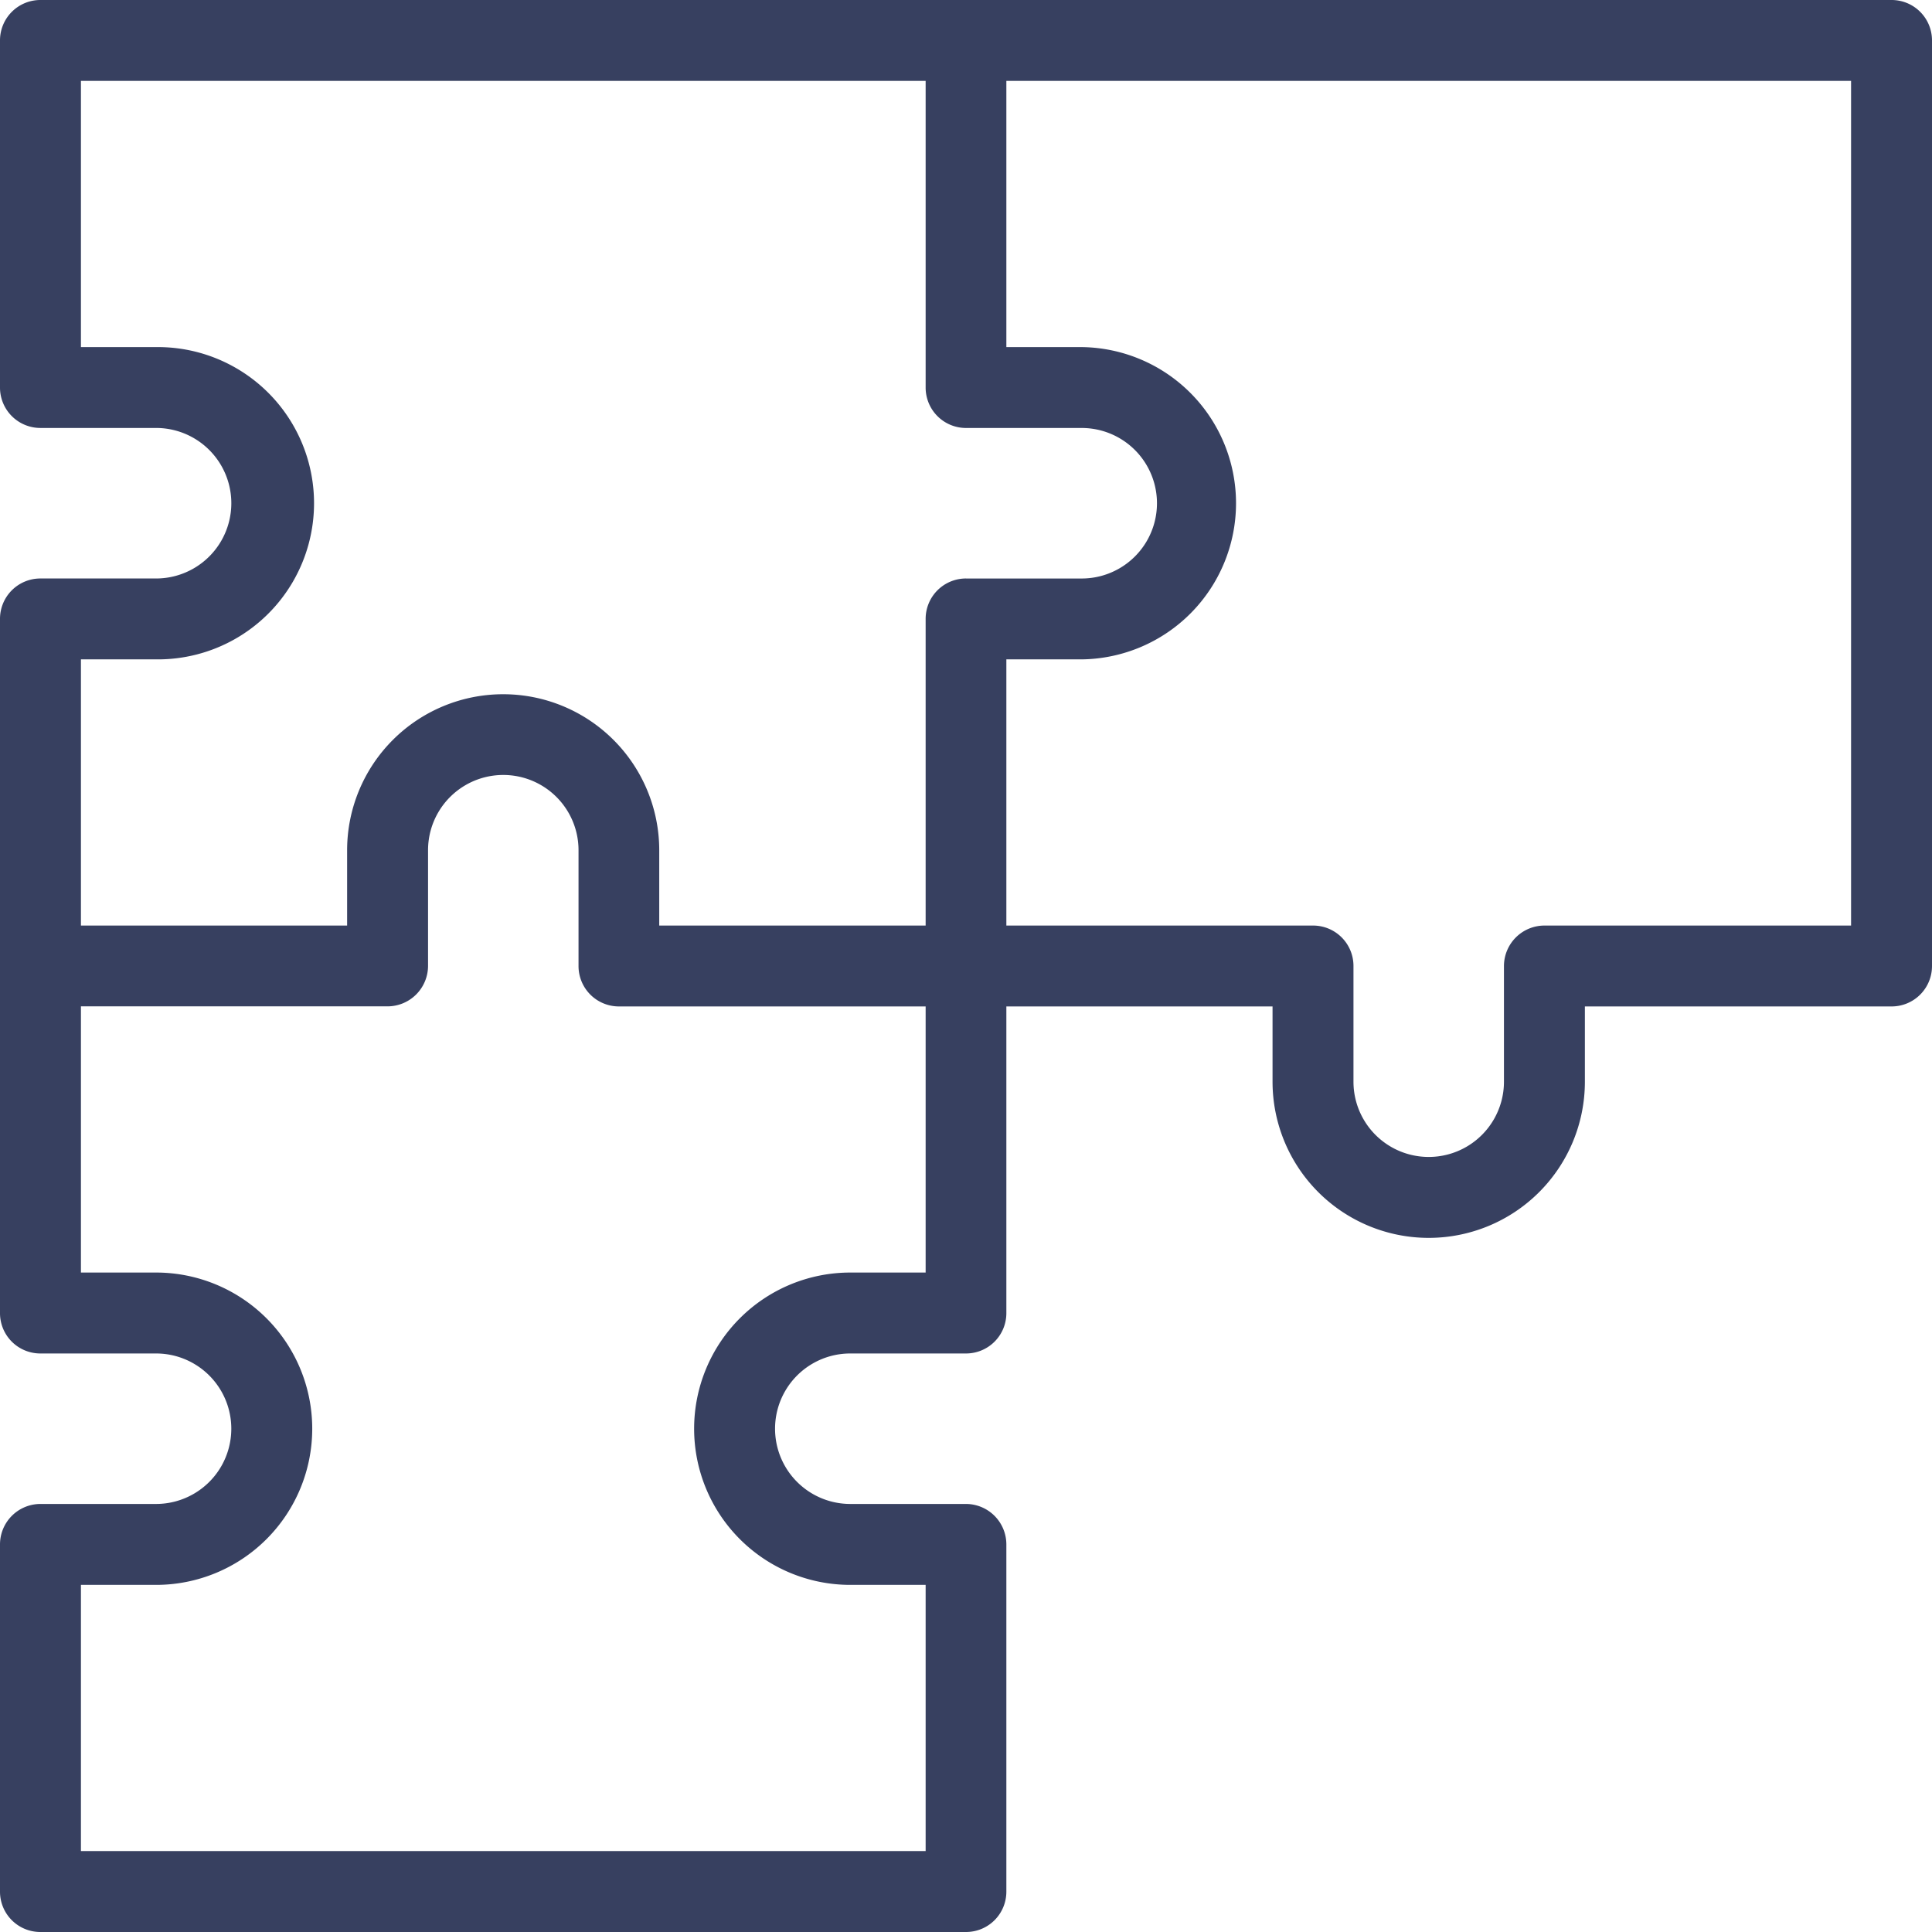
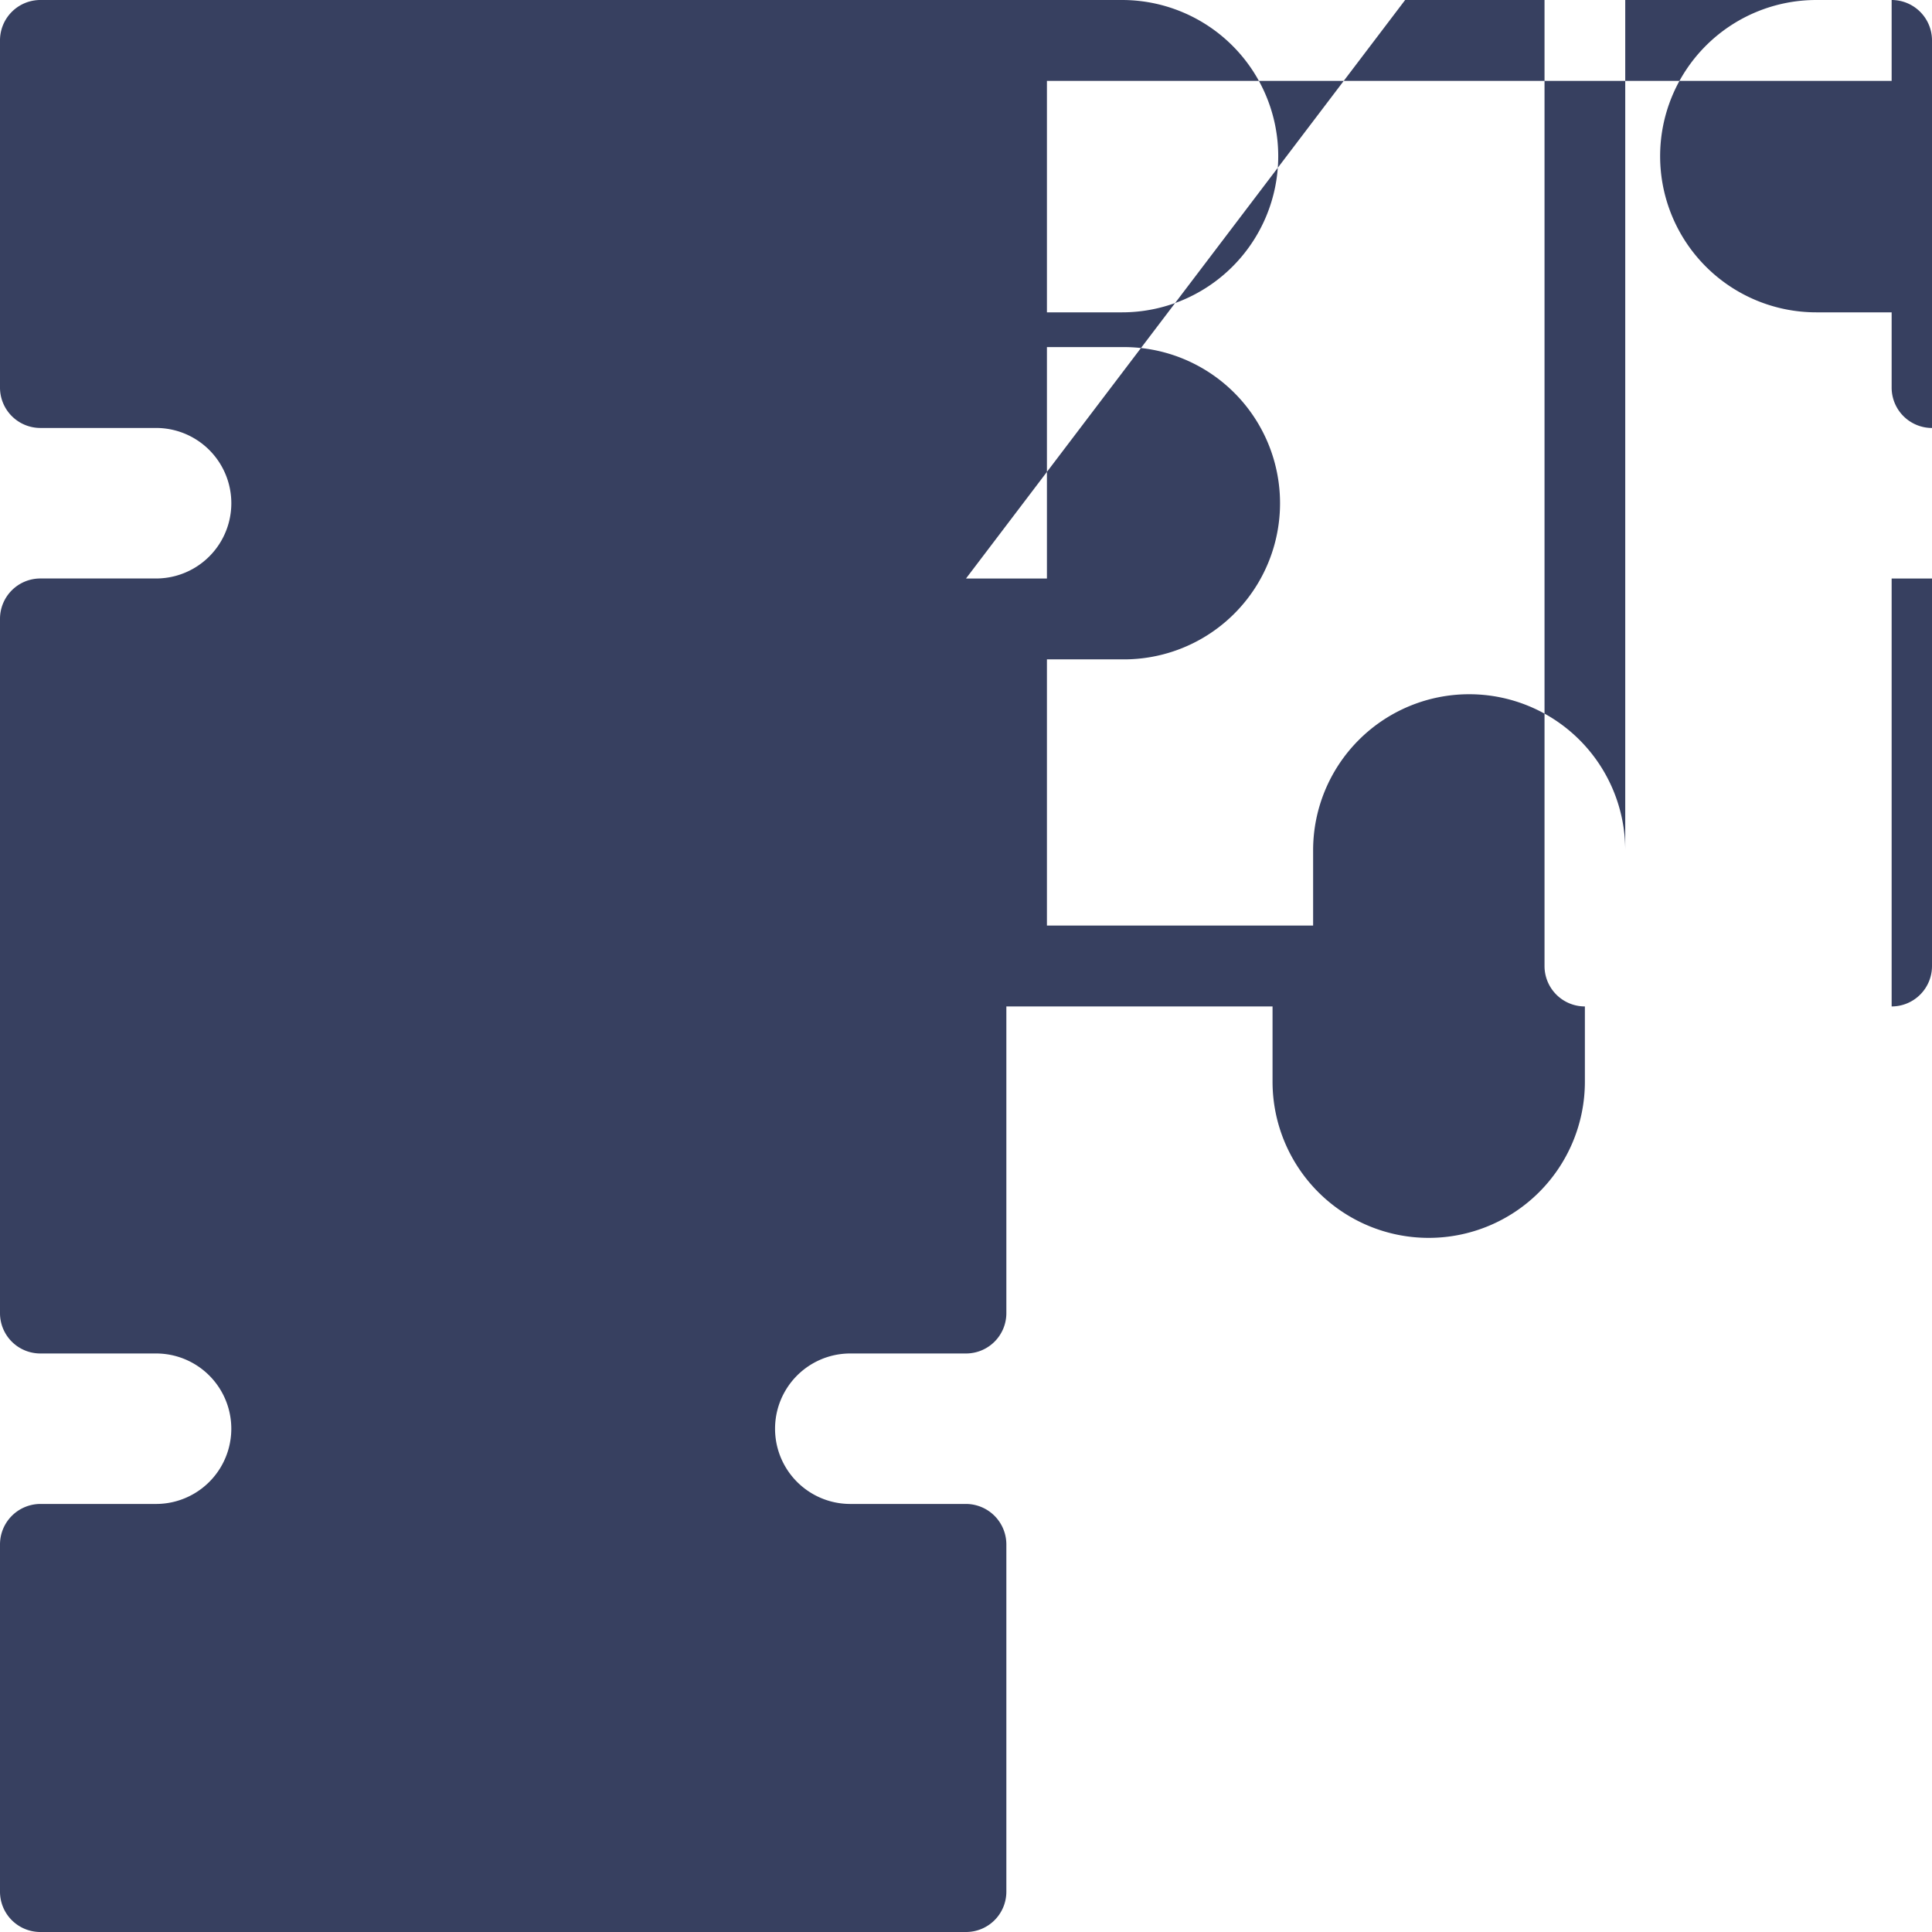
<svg xmlns="http://www.w3.org/2000/svg" width="90" height="90" viewBox="0 0 90 90">
  <defs>
    <style>
      .cls-1 {
        fill: #374060;
        fill-rule: evenodd;
      }
    </style>
  </defs>
-   <path id="icon_logic" class="cls-1" d="M1432.12,941h-86.24a1.881,1.881,0,0,0-1.88,1.884v16.168a1.881,1.881,0,0,0,1.88,1.884h5.39a3.506,3.506,0,1,1,0,7.012h-5.39a1.88,1.88,0,0,0-1.88,1.883v32.339a1.878,1.878,0,0,0,1.88,1.88h5.39a3.505,3.505,0,1,1,0,7.01h-5.39a1.886,1.886,0,0,0-1.88,1.89v16.17a1.878,1.878,0,0,0,1.88,1.88H1389a1.878,1.878,0,0,0,1.88-1.88v-16.17a1.886,1.886,0,0,0-1.88-1.89h-5.39a3.505,3.505,0,1,1,0-7.01H1389a1.878,1.878,0,0,0,1.88-1.88V987.884h12.4v3.506a7.275,7.275,0,0,0,14.55,0v-3.506h14.29A1.881,1.881,0,0,0,1434,986V942.884A1.881,1.881,0,0,0,1432.12,941Zm-45,59.28h-3.51a7.275,7.275,0,0,0,0,14.55h3.51v12.4h-39.35v-12.4h3.5a7.275,7.275,0,1,0,0-14.55h-3.5v-12.4h14.28a1.89,1.89,0,0,0,1.89-1.884v-5.39a3.505,3.505,0,1,1,7.01,0V986a1.881,1.881,0,0,0,1.88,1.884h14.29v12.4h0Zm1.88-32.332a1.88,1.88,0,0,0-1.88,1.883v14.285h-12.41V980.61a7.27,7.27,0,1,0-14.54,0v3.506h-12.4v-12.4h3.5a7.274,7.274,0,1,0,0-14.547h-3.5v-12.4h39.35v14.284a1.881,1.881,0,0,0,1.88,1.884h5.39a3.506,3.506,0,0,1,0,7.012H1389Zm41.23,16.168h-14.28a1.889,1.889,0,0,0-1.89,1.884v5.39a3.5,3.5,0,1,1-7.01,0V986a1.881,1.881,0,0,0-1.88-1.884h-14.29v-12.4h3.51a7.274,7.274,0,0,0,0-14.547h-3.51v-12.4h39.35v39.348Z" transform="translate(-1344 -941)" />
+   <path id="icon_logic" class="cls-1" d="M1432.12,941h-86.24a1.881,1.881,0,0,0-1.88,1.884v16.168a1.881,1.881,0,0,0,1.88,1.884h5.39a3.506,3.506,0,1,1,0,7.012h-5.39a1.88,1.88,0,0,0-1.88,1.883v32.339a1.878,1.878,0,0,0,1.88,1.88h5.39a3.505,3.505,0,1,1,0,7.01h-5.39a1.886,1.886,0,0,0-1.88,1.89v16.17a1.878,1.878,0,0,0,1.88,1.88H1389a1.878,1.878,0,0,0,1.88-1.88v-16.17a1.886,1.886,0,0,0-1.88-1.89h-5.39a3.505,3.505,0,1,1,0-7.01H1389a1.878,1.878,0,0,0,1.88-1.88V987.884h12.4v3.506a7.275,7.275,0,0,0,14.55,0v-3.506h14.29A1.881,1.881,0,0,0,1434,986V942.884A1.881,1.881,0,0,0,1432.12,941Zh-3.51a7.275,7.275,0,0,0,0,14.55h3.51v12.4h-39.35v-12.4h3.5a7.275,7.275,0,1,0,0-14.55h-3.5v-12.4h14.28a1.89,1.89,0,0,0,1.89-1.884v-5.39a3.505,3.505,0,1,1,7.01,0V986a1.881,1.881,0,0,0,1.88,1.884h14.29v12.4h0Zm1.88-32.332a1.88,1.88,0,0,0-1.88,1.883v14.285h-12.41V980.61a7.27,7.27,0,1,0-14.54,0v3.506h-12.4v-12.4h3.5a7.274,7.274,0,1,0,0-14.547h-3.5v-12.4h39.35v14.284a1.881,1.881,0,0,0,1.88,1.884h5.39a3.506,3.506,0,0,1,0,7.012H1389Zm41.23,16.168h-14.28a1.889,1.889,0,0,0-1.89,1.884v5.39a3.5,3.5,0,1,1-7.01,0V986a1.881,1.881,0,0,0-1.88-1.884h-14.29v-12.4h3.51a7.274,7.274,0,0,0,0-14.547h-3.51v-12.4h39.35v39.348Z" transform="translate(-1344 -941)" />
</svg>